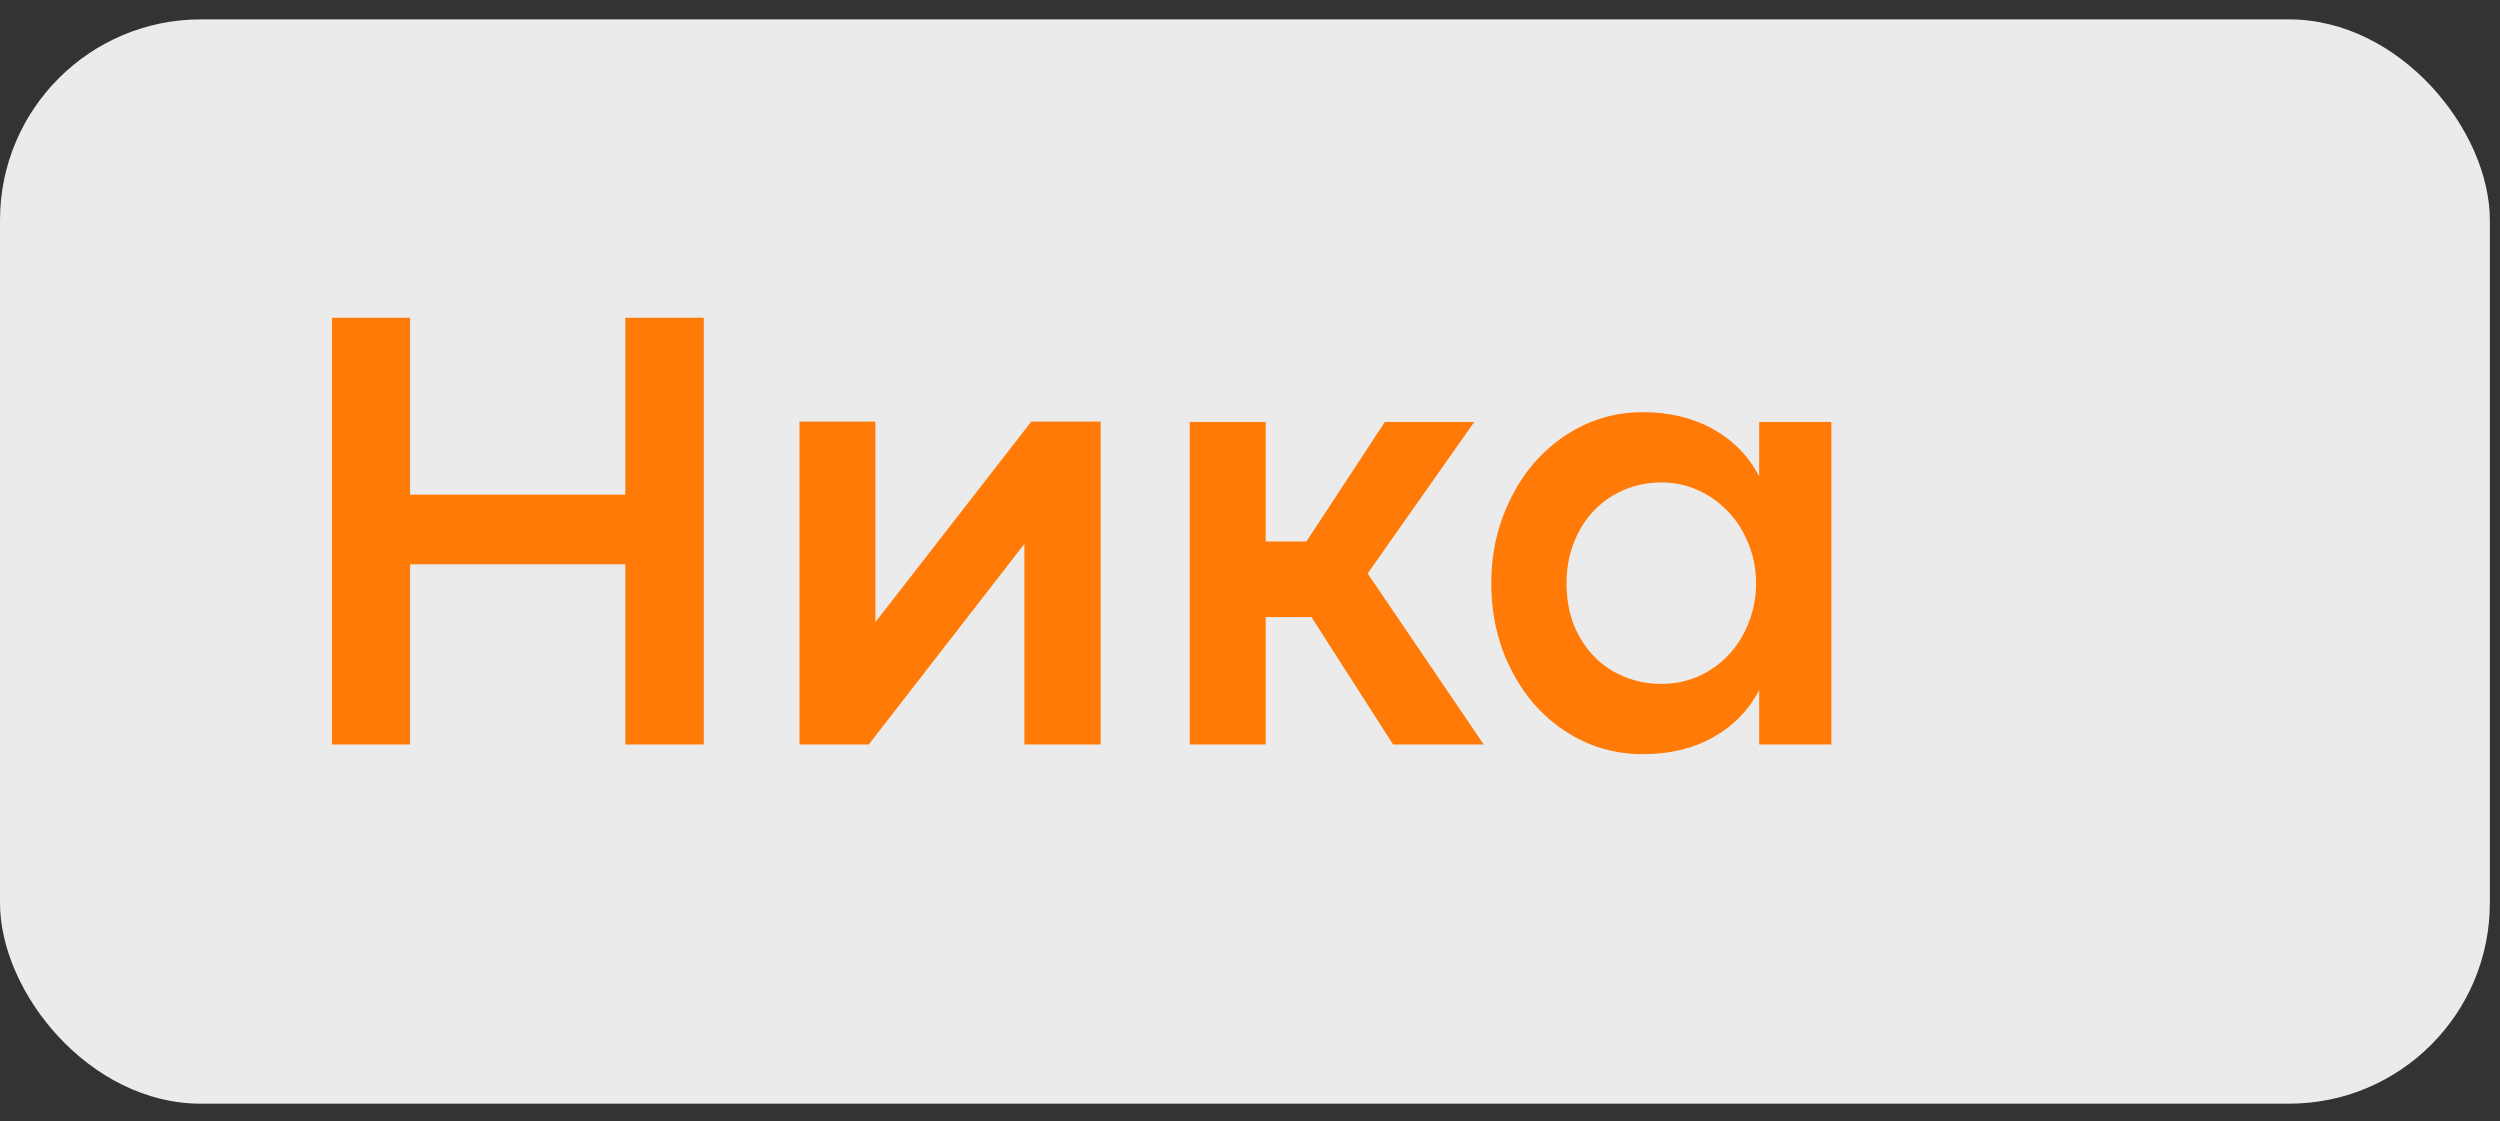
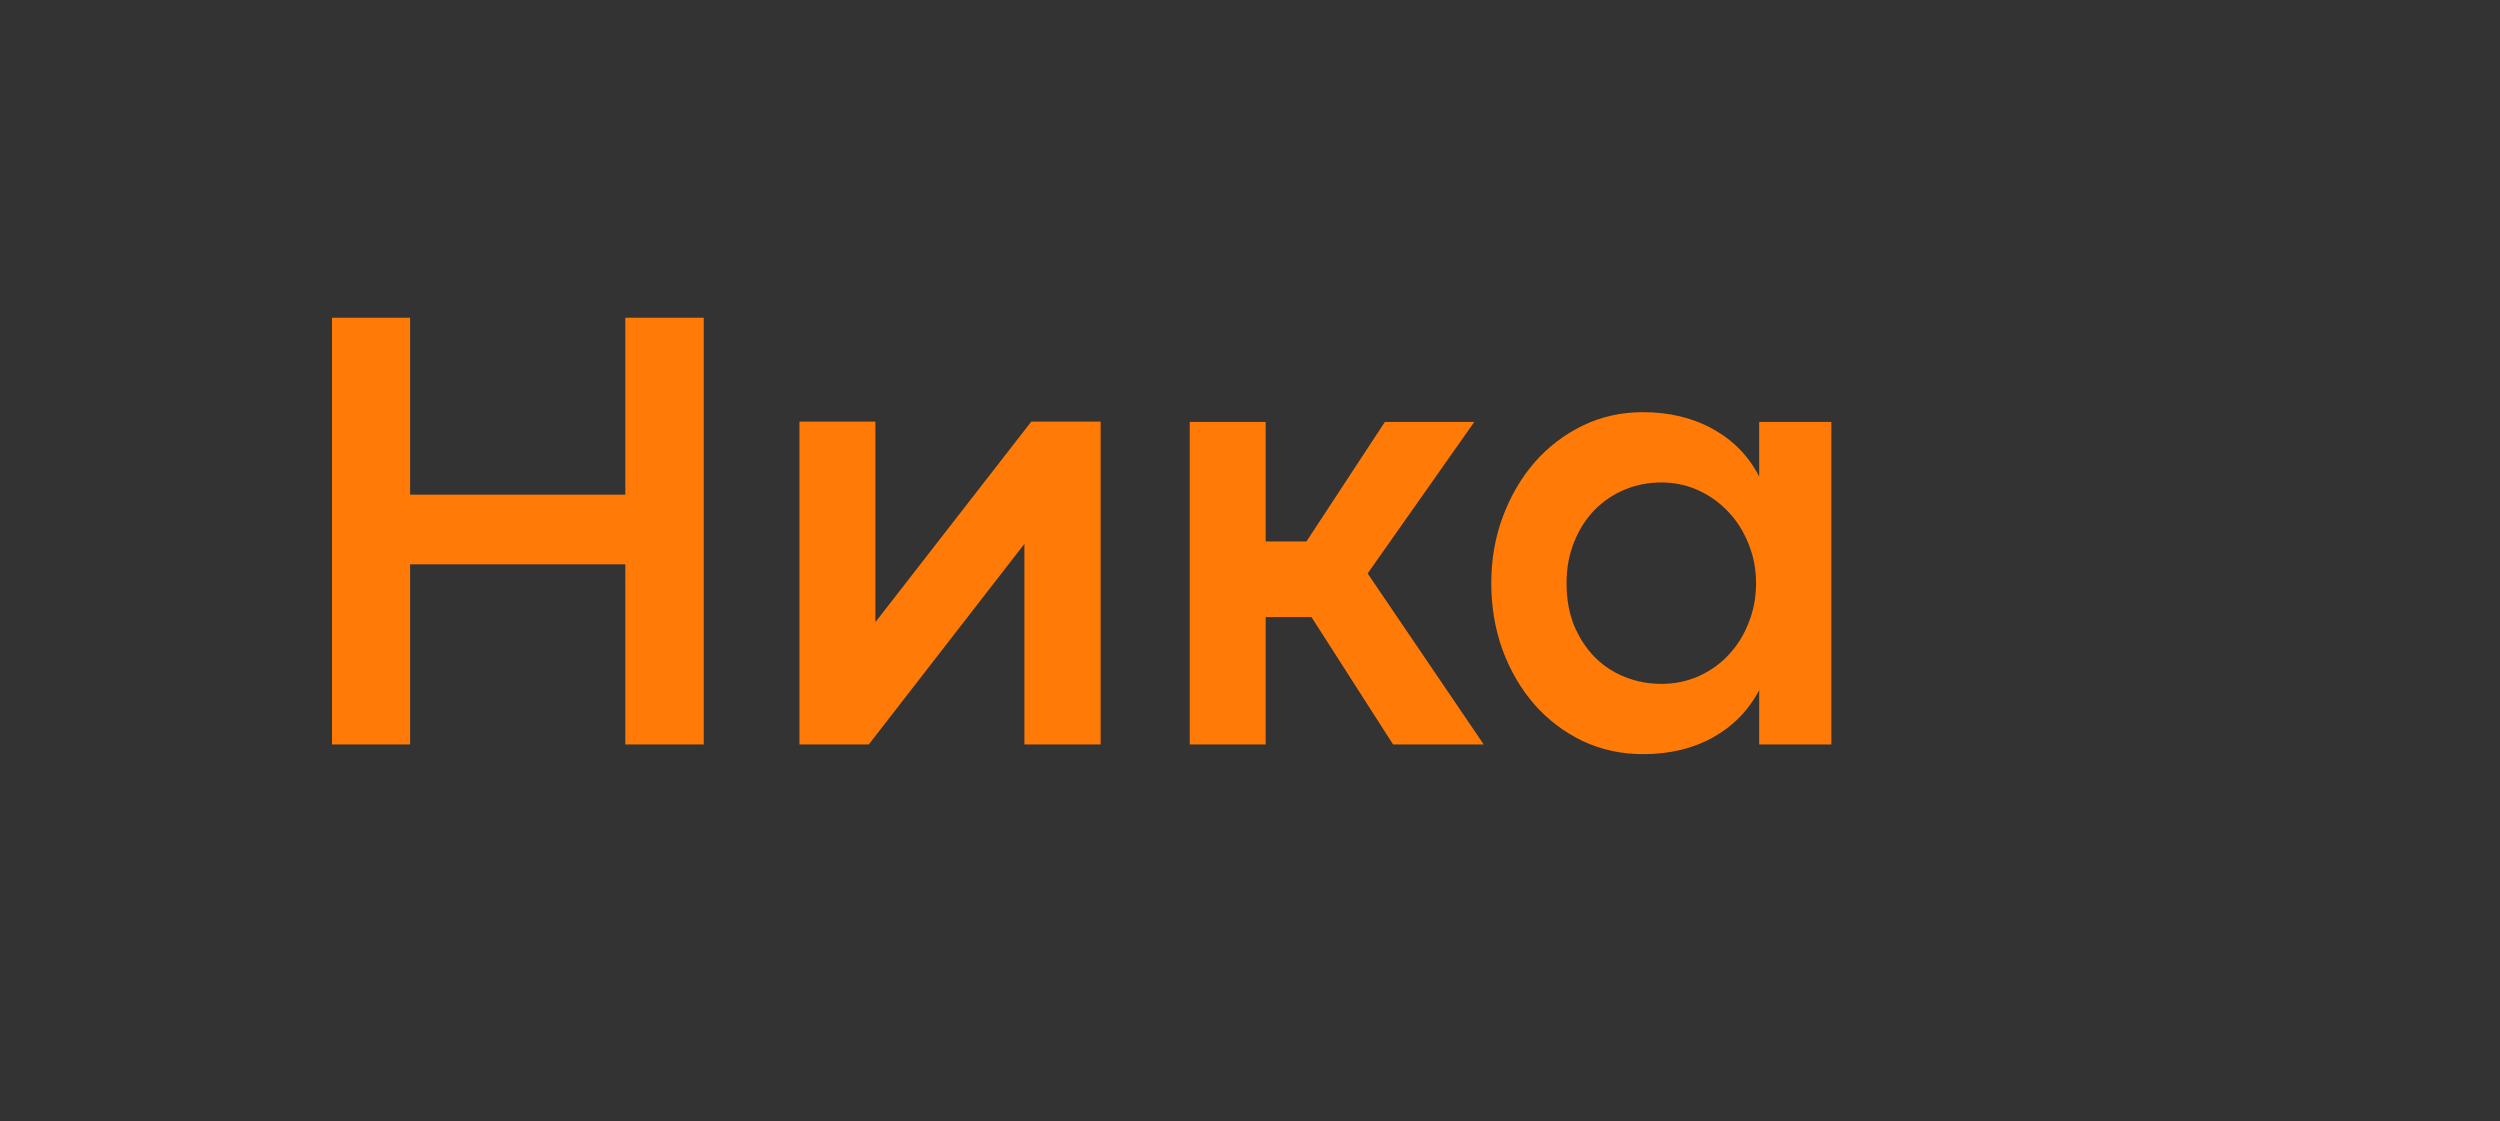
<svg xmlns="http://www.w3.org/2000/svg" width="107" height="48" viewBox="0 0 107 48" fill="none">
  <rect x="0" y="0" width="107" height="48" fill="#333333" stroke="none" />
-   <rect opacity="0.9" y="0.83" width="106.566" height="46.408" rx="8.594" fill="white" />
  <path d="M14.209 13.6H17.552V21.173H26.764V13.6H30.121V31.862H26.764V24.154H17.552V31.862H14.209V13.6ZM34.217 18.044H37.466V26.611H37.48L44.14 18.044H47.108V31.862H43.844V23.295H43.831L37.184 31.862H34.217V18.044ZM50.921 18.058H54.171V23.174H55.916L59.273 18.058H63.1L58.535 24.544L63.503 31.862H59.623L56.131 26.41H54.171V31.862H50.921V18.058ZM70.325 32.278C69.394 32.278 68.53 32.09 67.733 31.714C66.936 31.329 66.247 30.805 65.665 30.143C65.092 29.481 64.64 28.706 64.309 27.82C63.987 26.925 63.826 25.971 63.826 24.96C63.826 23.948 63.991 22.999 64.322 22.113C64.654 21.227 65.106 20.452 65.679 19.79C66.26 19.128 66.945 18.604 67.733 18.219C68.53 17.834 69.389 17.641 70.311 17.641C71.448 17.641 72.451 17.883 73.319 18.366C74.188 18.85 74.846 19.526 75.293 20.394V18.058H78.382V31.862H75.293V29.539C74.837 30.407 74.174 31.083 73.306 31.566C72.446 32.041 71.453 32.278 70.325 32.278ZM71.104 29.27C71.668 29.27 72.196 29.163 72.688 28.948C73.189 28.724 73.619 28.42 73.977 28.035C74.344 27.65 74.631 27.193 74.837 26.665C75.052 26.137 75.159 25.569 75.159 24.96C75.159 24.36 75.052 23.8 74.837 23.281C74.631 22.753 74.344 22.297 73.977 21.912C73.61 21.518 73.18 21.209 72.688 20.985C72.196 20.761 71.668 20.649 71.104 20.649C70.549 20.649 70.025 20.752 69.532 20.958C69.04 21.164 68.611 21.455 68.243 21.831C67.876 22.207 67.585 22.663 67.371 23.201C67.156 23.729 67.048 24.315 67.048 24.96C67.048 25.631 67.156 26.235 67.371 26.773C67.594 27.301 67.89 27.753 68.257 28.129C68.624 28.496 69.054 28.778 69.546 28.975C70.038 29.172 70.558 29.27 71.104 29.27Z" fill="#FF7A06" />
</svg>